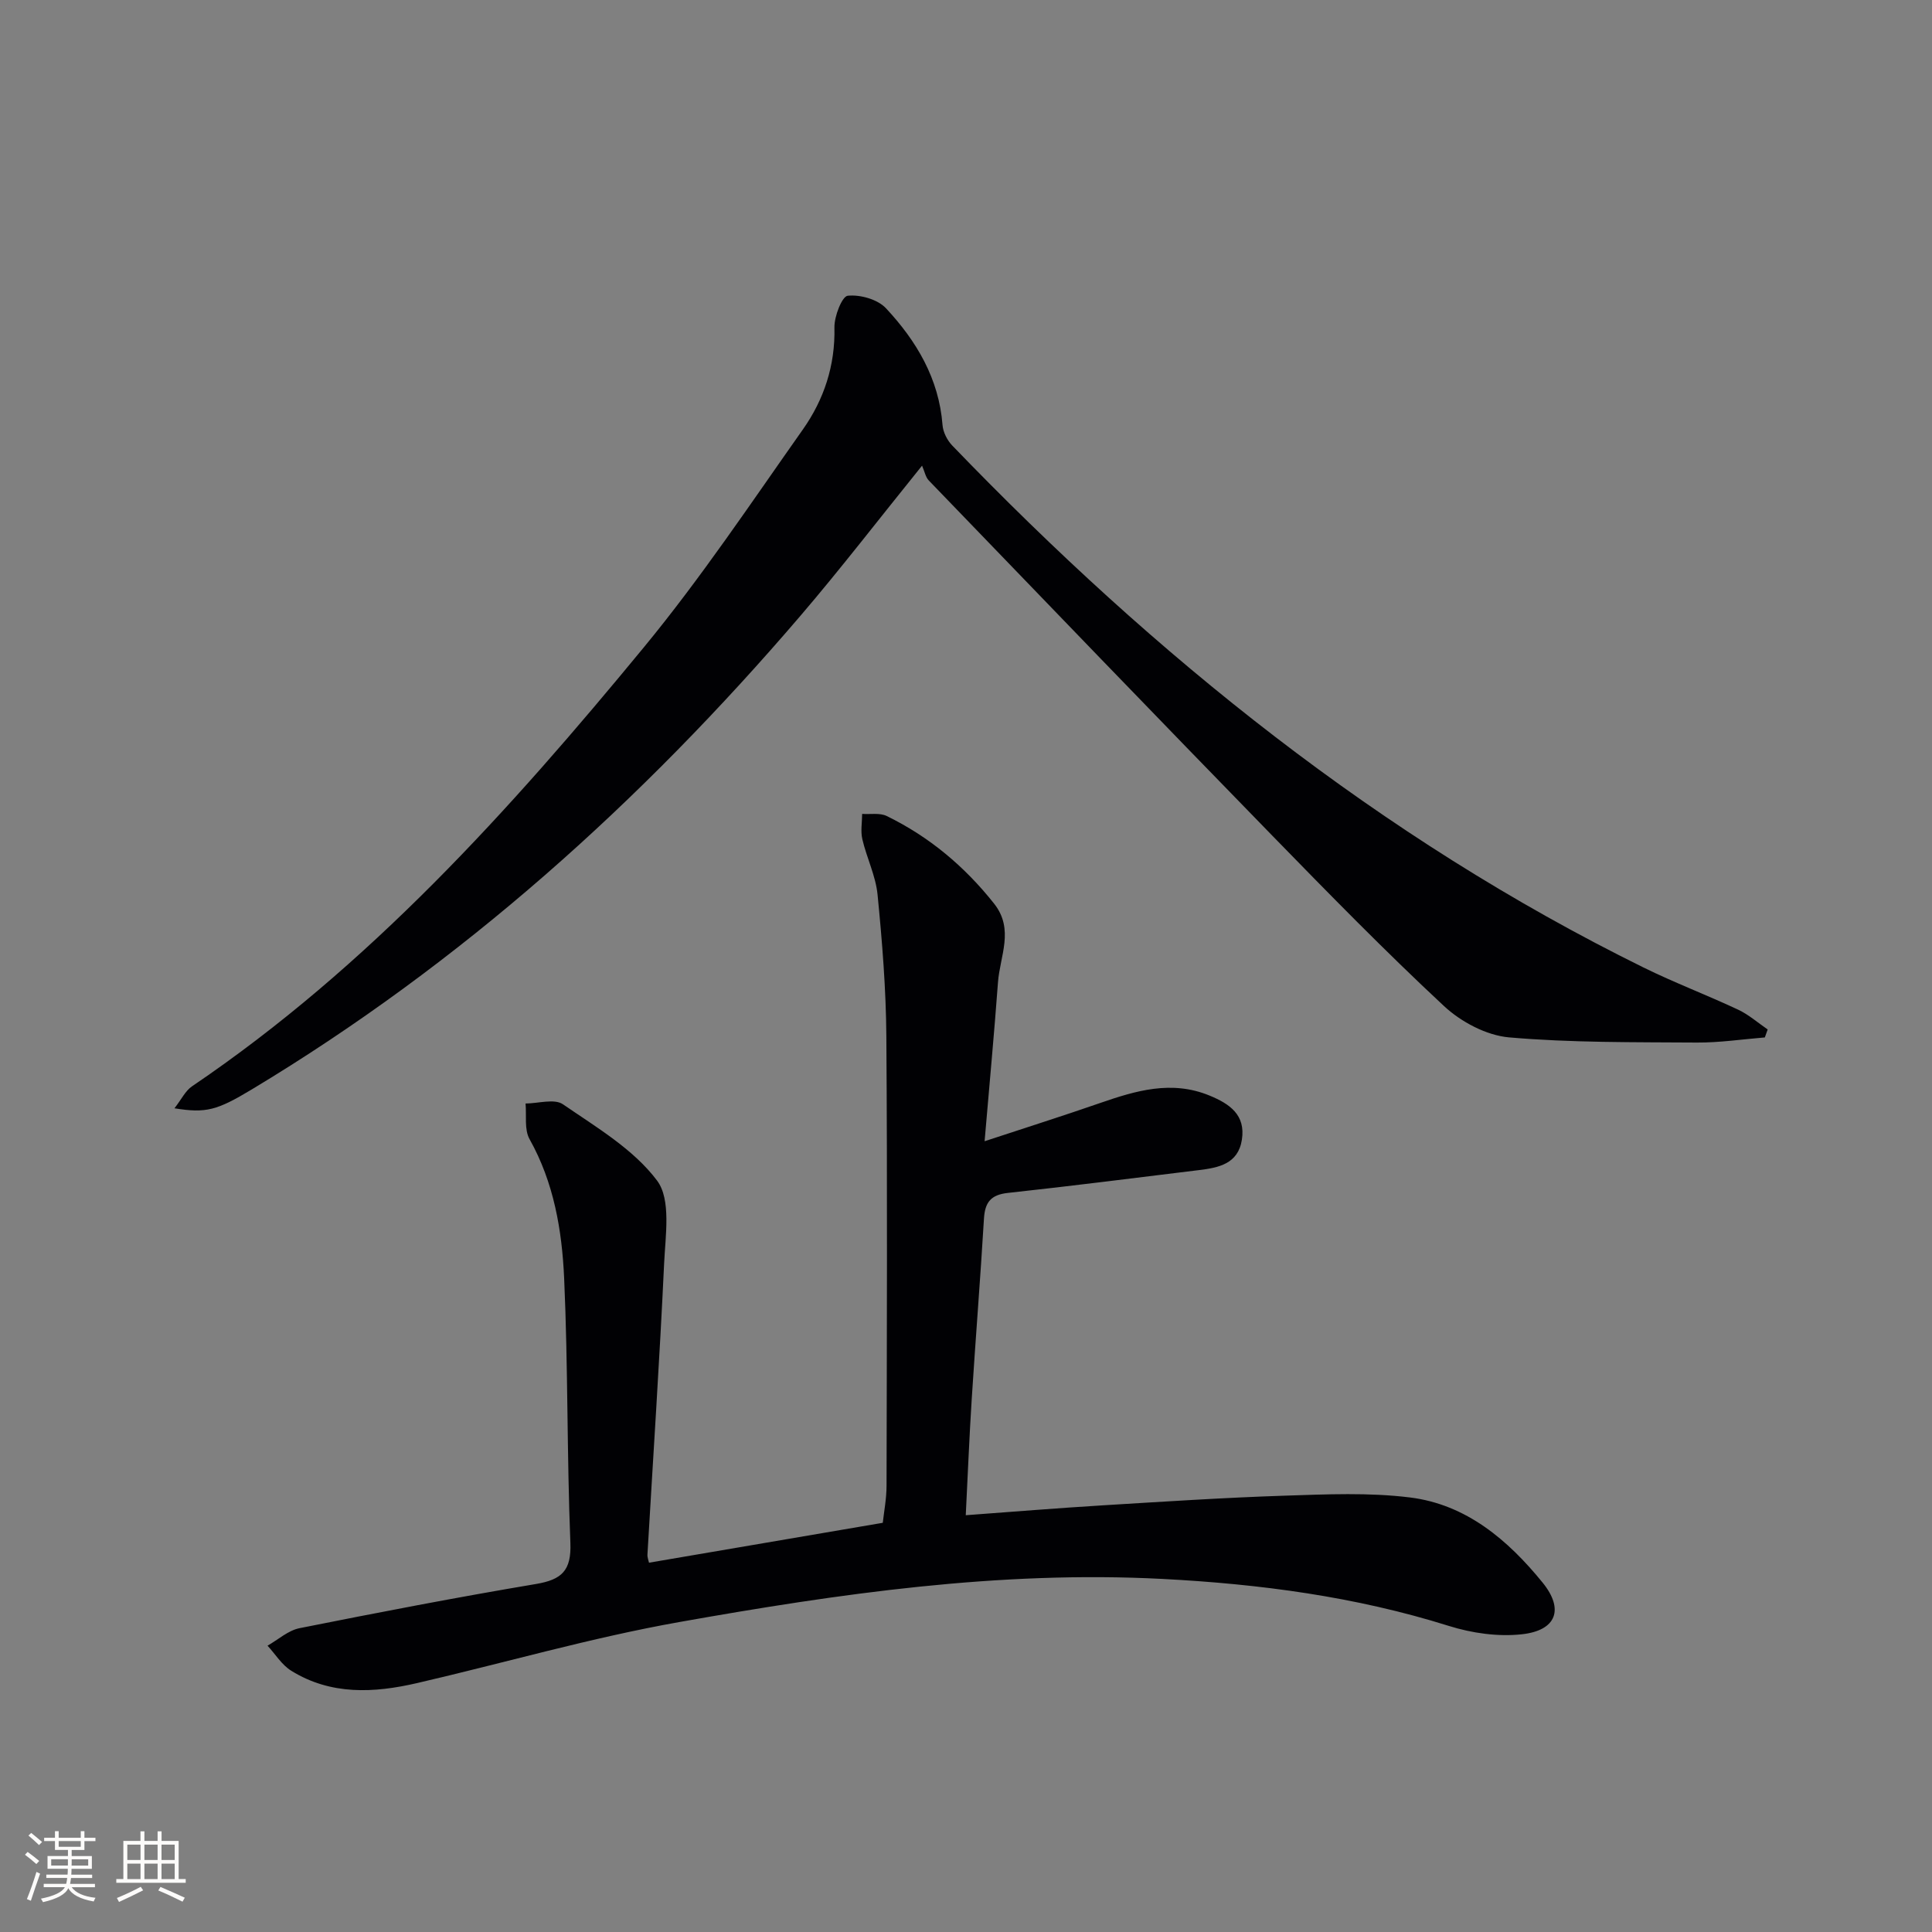
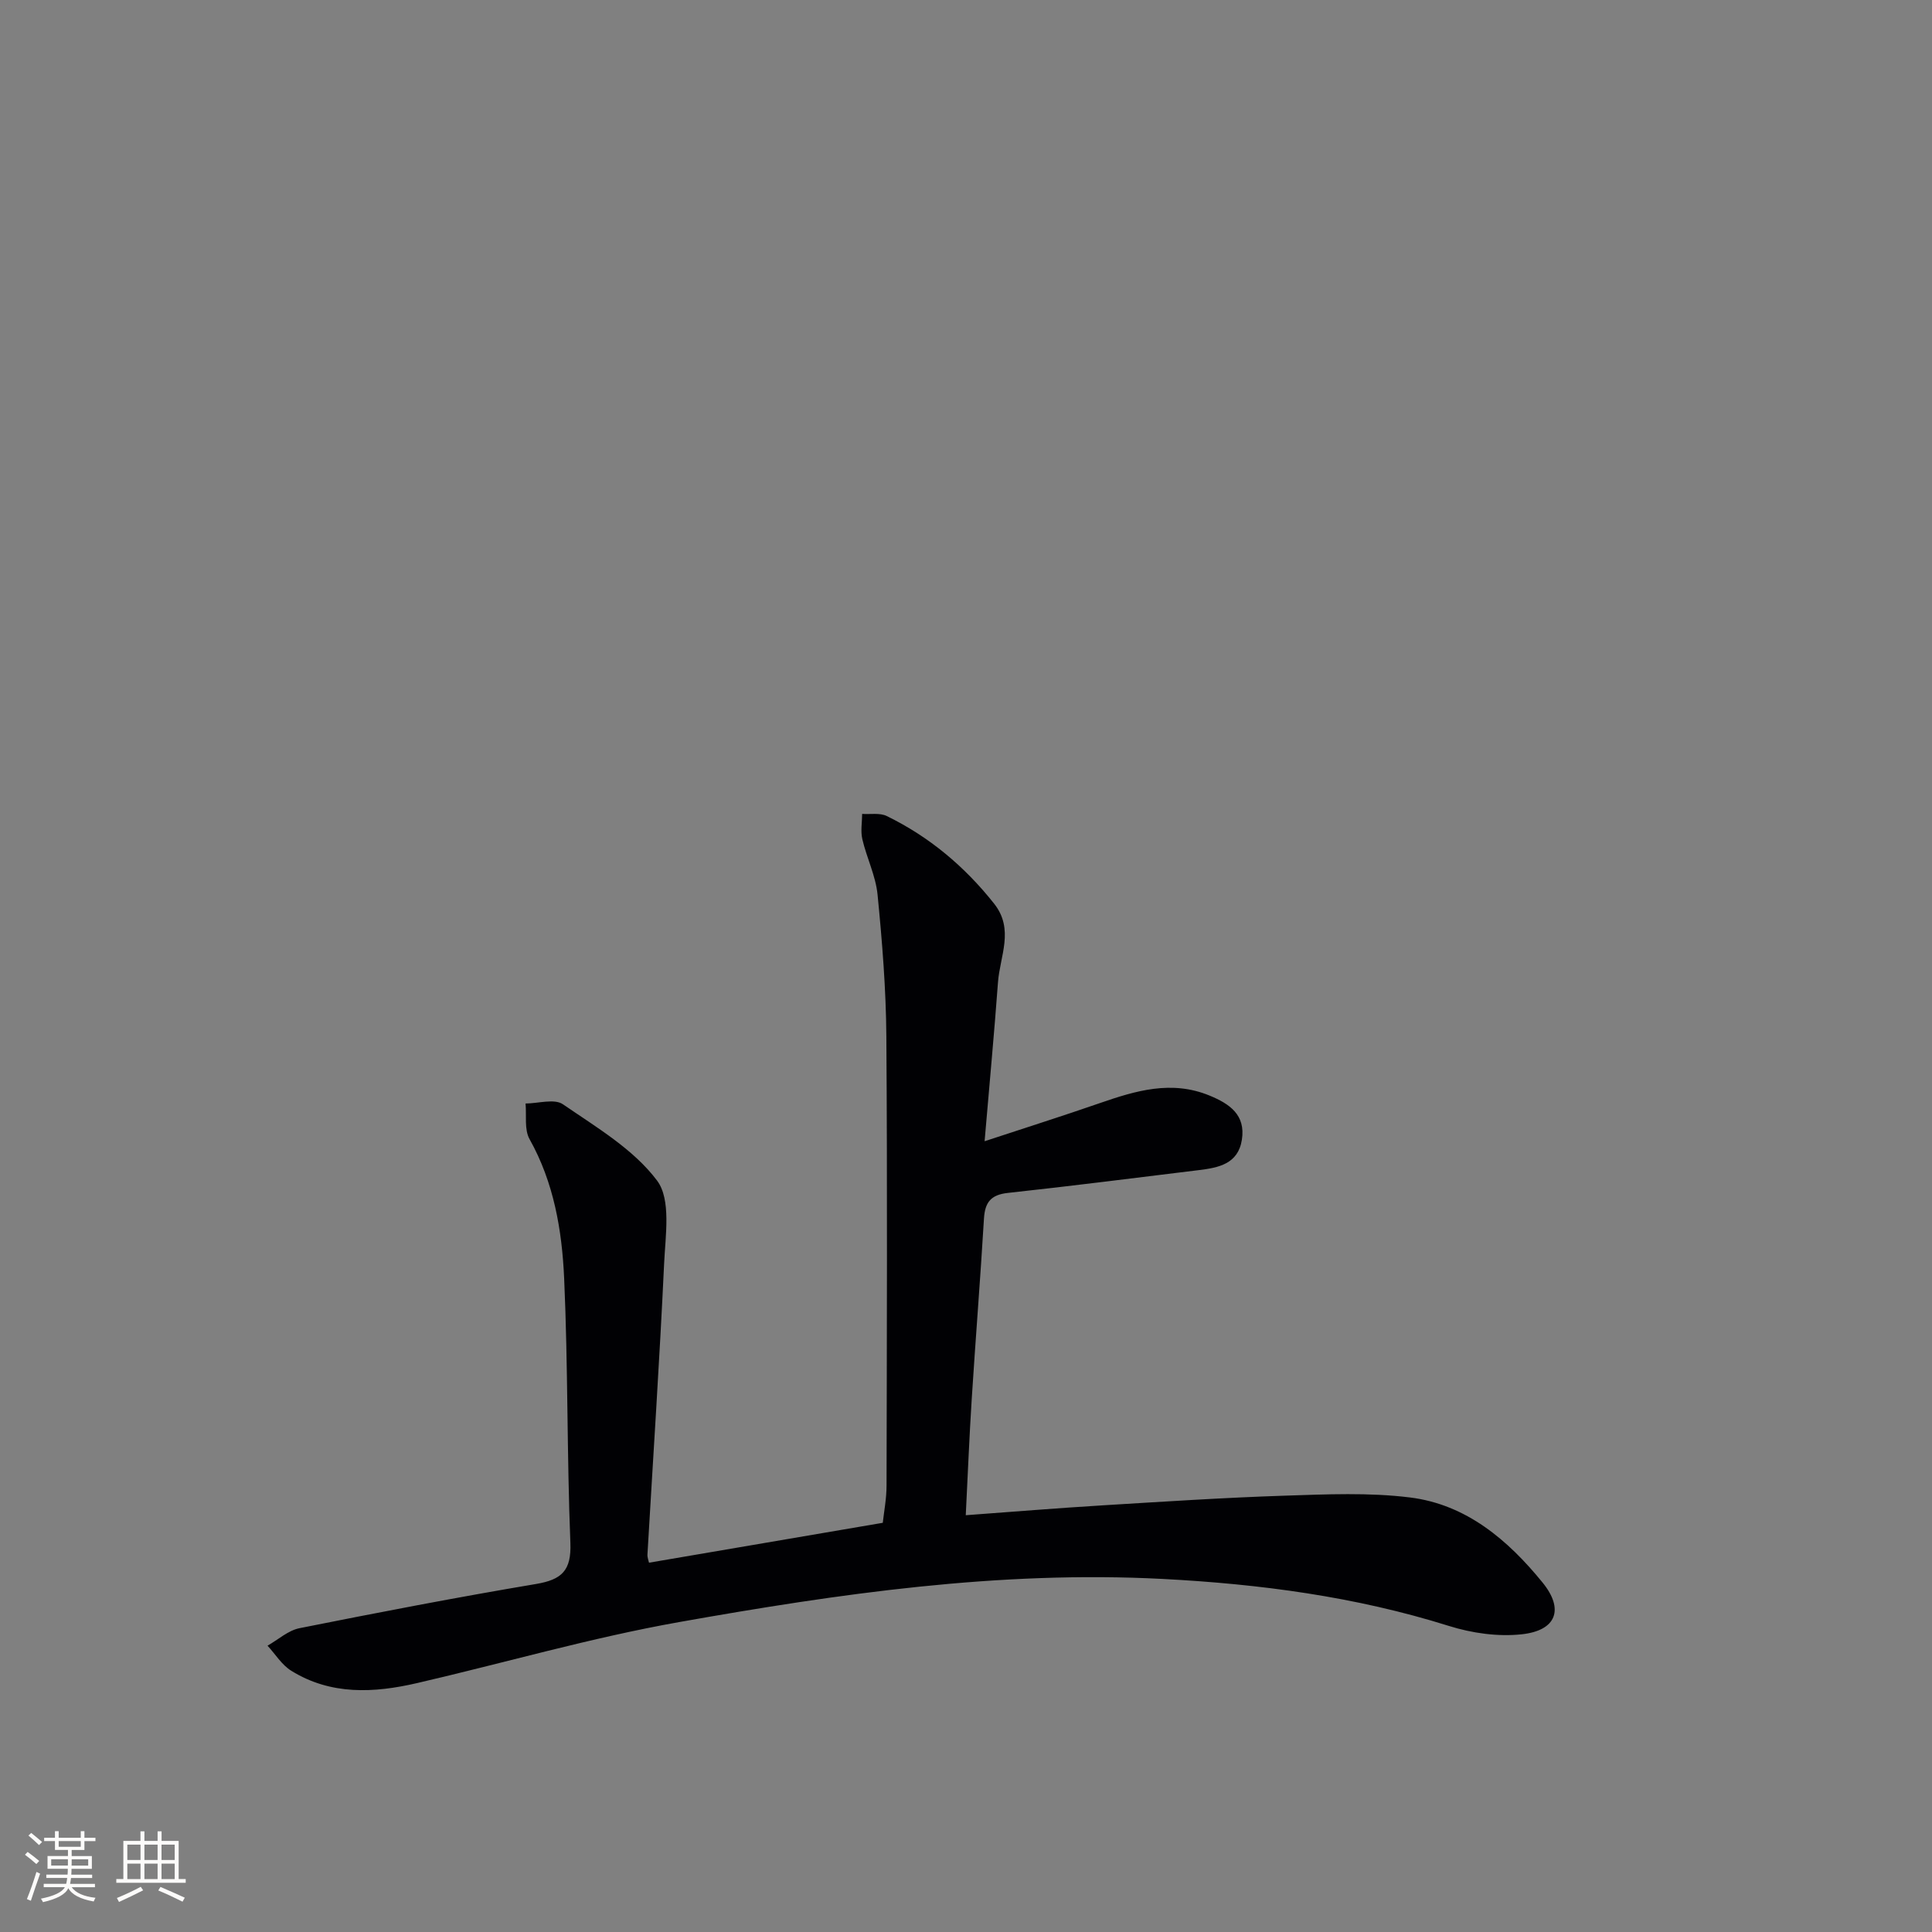
<svg xmlns="http://www.w3.org/2000/svg" enable-background="new 0 0 400 400" viewBox="0 0 400 400">
  <rect x="0" y="0" width="400" height="400" fill="#808080" stroke="none" />
  <path d="m134.37 323.54c16.01-2.73 31.86-5.44 48.4-8.26.24-2.24.78-4.98.78-7.72.06-30.99.18-61.98-.04-92.97-.07-9.79-.86-19.6-1.82-29.36-.38-3.89-2.25-7.61-3.15-11.47-.39-1.66-.05-3.49-.04-5.25 1.71.12 3.66-.26 5.09.44 8.8 4.29 16.13 10.44 22.23 18.14 4.23 5.34 1.19 10.87.8 16.31-.78 10.58-1.77 21.15-2.77 32.88 8.55-2.82 16.24-5.25 23.85-7.89 7.45-2.58 14.85-4.8 22.71-1.57 4.16 1.71 7.51 3.99 6.71 9.14-.78 5.03-4.83 5.8-8.91 6.3-13.17 1.61-26.34 3.29-39.53 4.72-3.51.38-4.75 1.91-4.96 5.3-.74 12.44-1.74 24.87-2.53 37.31-.51 7.92-.82 15.86-1.24 24.12 9.82-.72 19.05-1.48 28.28-2.04 12.61-.77 25.22-1.6 37.85-2.01 8.6-.28 17.33-.68 25.82.37 11.67 1.44 20.31 8.81 27.48 17.63 4.5 5.53 2.86 9.92-4.3 10.7-4.93.54-10.33-.23-15.11-1.73-19.34-6.07-39.12-8.68-59.29-9.73-33.81-1.76-67.01 3.06-100.05 8.93-18.26 3.24-36.16 8.44-54.26 12.63-8.94 2.07-17.87 2.54-26.07-2.55-1.96-1.21-3.29-3.43-4.91-5.19 2.19-1.24 4.26-3.15 6.61-3.62 16.29-3.25 32.6-6.4 48.97-9.15 5.34-.9 7.35-2.77 7.12-8.52-.73-18.26-.47-36.55-1.29-54.8-.45-9.92-2.12-19.79-7.16-28.78-1.12-1.99-.6-4.9-.83-7.38 2.62-.01 5.96-1.06 7.74.16 6.92 4.76 14.61 9.29 19.49 15.8 2.93 3.91 1.73 11.34 1.46 17.15-.94 20.08-2.28 40.15-3.45 60.22-.05.63.22 1.26.32 1.74z" fill="#010104" />
-   <path d="m365.39 214.79c-4.69.38-9.38 1.09-14.07 1.06-12.97-.09-25.98.05-38.88-1.07-4.7-.41-9.96-3.21-13.49-6.5-12.18-11.34-23.83-23.26-35.45-35.18-23.83-24.45-47.51-49.05-71.21-73.63-.66-.69-.85-1.83-1.39-3.06-9.05 11.21-16.84 21.34-25.14 31.04-32.91 38.45-70.13 71.95-113.66 98.12-7.17 4.31-9.42 4.95-15.98 3.89 1.43-1.82 2.25-3.62 3.65-4.56 36.57-24.76 65.77-57.17 93.54-90.89 11.81-14.34 22.19-29.89 32.92-45.1 4.37-6.2 6.71-13.25 6.53-21.11-.05-2.29 1.57-6.44 2.75-6.57 2.58-.27 6.19.74 7.92 2.59 6.31 6.76 10.97 14.56 11.71 24.18.11 1.47.97 3.16 2.01 4.24 41.99 43.59 88.54 81.17 143.12 108.07 6.4 3.15 13.11 5.69 19.57 8.72 2.21 1.03 4.1 2.72 6.14 4.11-.19.55-.39 1.1-.59 1.65z" fill="#010104" />
  <g fill="#fcfbfa">
    <path d="m5.17 384 .55-.58c.85.61 1.65 1.24 2.4 1.87l-.59.64c-.83-.73-1.62-1.38-2.36-1.93m1.22 9.53-.82-.34c.71-1.76 1.37-3.64 1.98-5.63.24.13.5.25.76.36-.6 1.67-1.24 3.54-1.92 5.61m-.5-13.5.57-.54c.56.44 1.31 1.06 2.26 1.87l-.64.64c-.68-.66-1.41-1.32-2.19-1.97m3.25.46h2.24v-1.36h.77v1.36h4.57v-1.36h.76v1.36h2.28v.69h-2.28v1.84h-2.64v1.26h4.18v2.64h-4.21c0 .45-.02.86-.05 1.21h4.32v.69h-4.38c-.04.34-.1.75-.19 1.22h5.15v.69h-4.82c.87 1.19 2.51 1.92 4.93 2.19-.17.31-.3.57-.37.76-2.77-.49-4.52-1.41-5.26-2.76-.56 1.26-2.3 2.23-5.24 2.9-.12-.25-.26-.48-.43-.72 2.73-.55 4.38-1.34 4.96-2.38h-4.38v-.69h4.65c.1-.38.17-.79.21-1.22h-4.32v-.69h4.4c.03-.34.05-.75.05-1.21h-4.2v-2.64h4.23v-1.26h-2.69v-1.84h-2.24zm1.46 4.46v1.29h3.45c.01-.4.02-.57.01-.53v-.32-.45h-3.46zm1.55-2.59h4.57v-1.19h-4.57zm6.11 2.59h-3.42v.77c-.01.19-.01.37-.02.53h3.44z" />
    <path d="m32.63 379.16h.82v1.98h3.54v7.89h1.46v.78h-14.37v-.78h1.46v-7.89h3.54v-1.98h.82v1.98h2.73zm-3.49 11.48.5.73c-1.61.82-3.28 1.63-5 2.41-.13-.27-.28-.55-.44-.82 1.75-.72 3.4-1.49 4.94-2.32m-2.78-5.55h2.73v-3.18h-2.73zm0 3.95h2.73v-3.2h-2.73zm3.54-3.95h2.73v-3.18h-2.73zm0 3.95h2.73v-3.2h-2.73zm7.89 4.68c-1.84-.92-3.51-1.7-5.02-2.32l.45-.73c1.89.8 3.57 1.55 5.04 2.23zm-1.62-11.81h-2.73v3.18h2.73zm-2.73 7.13h2.73v-3.2h-2.73z" />
  </g>
</svg>